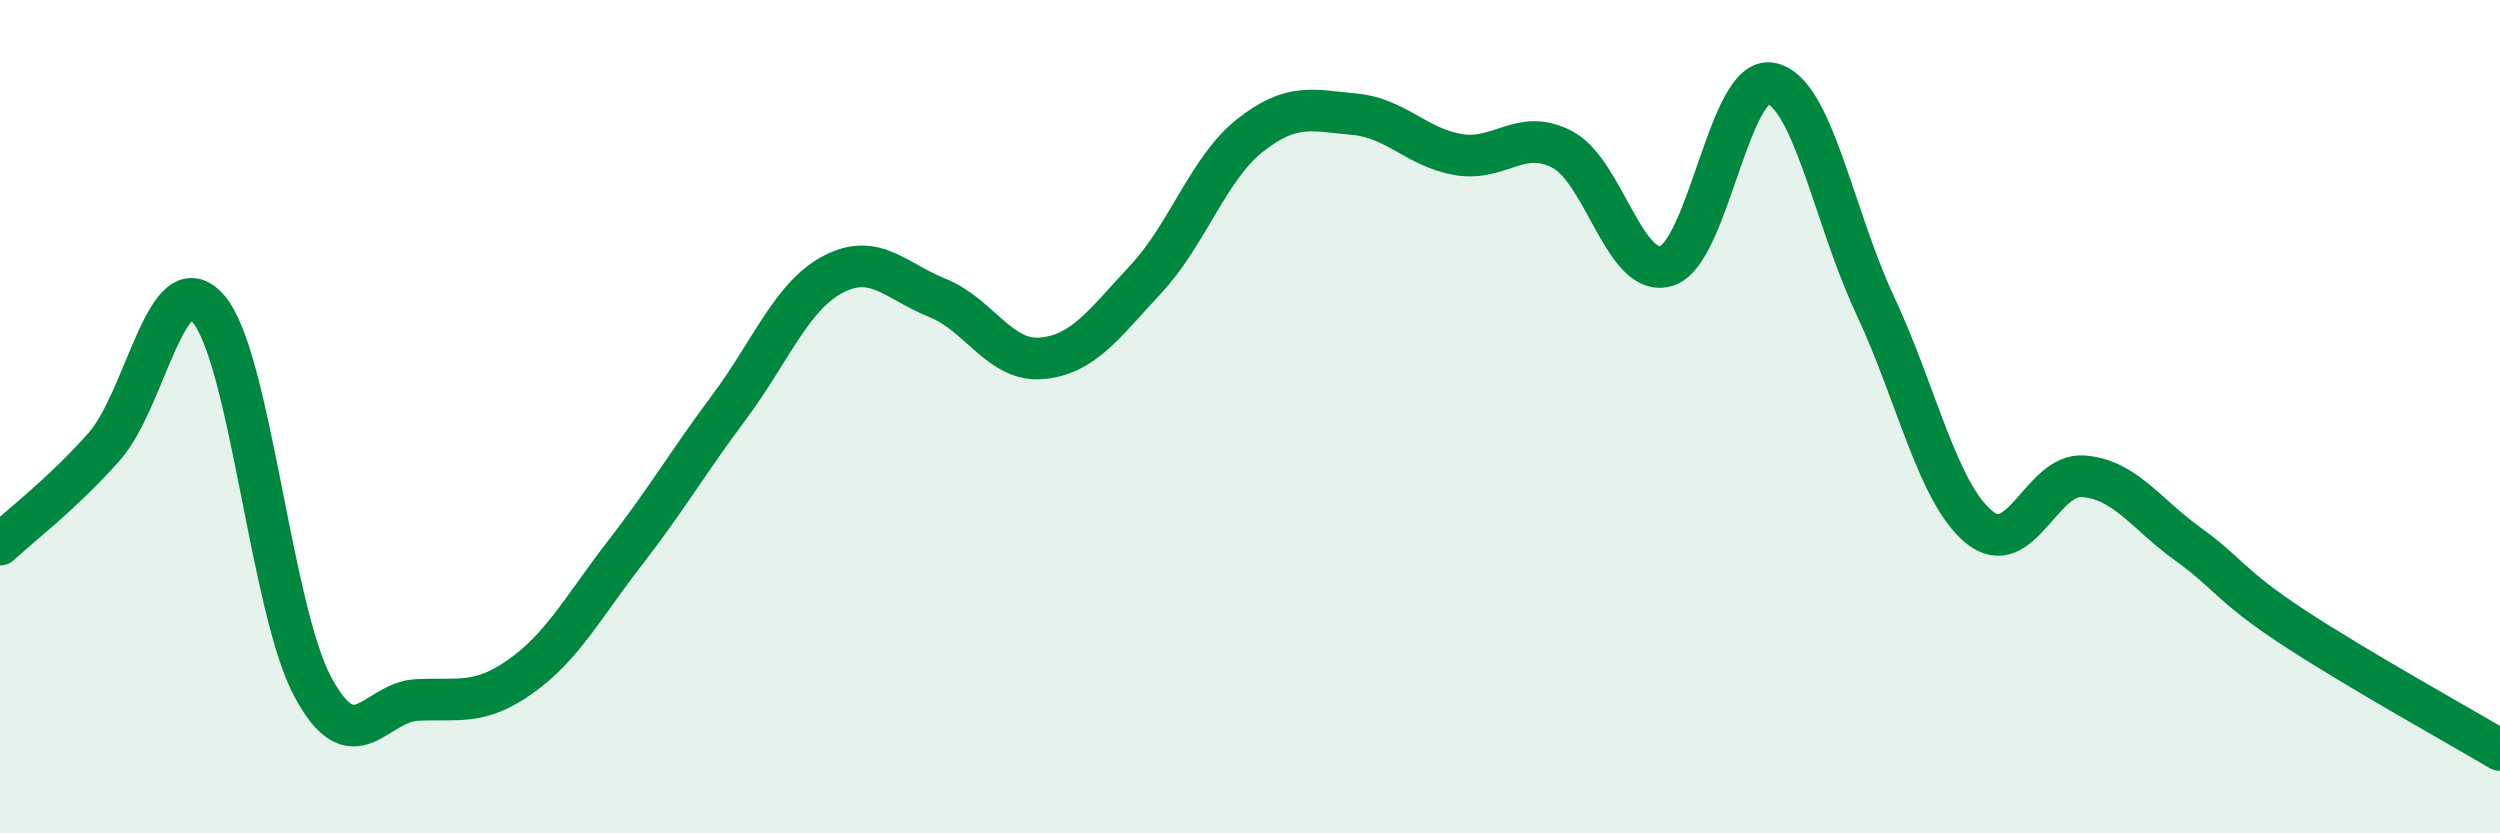
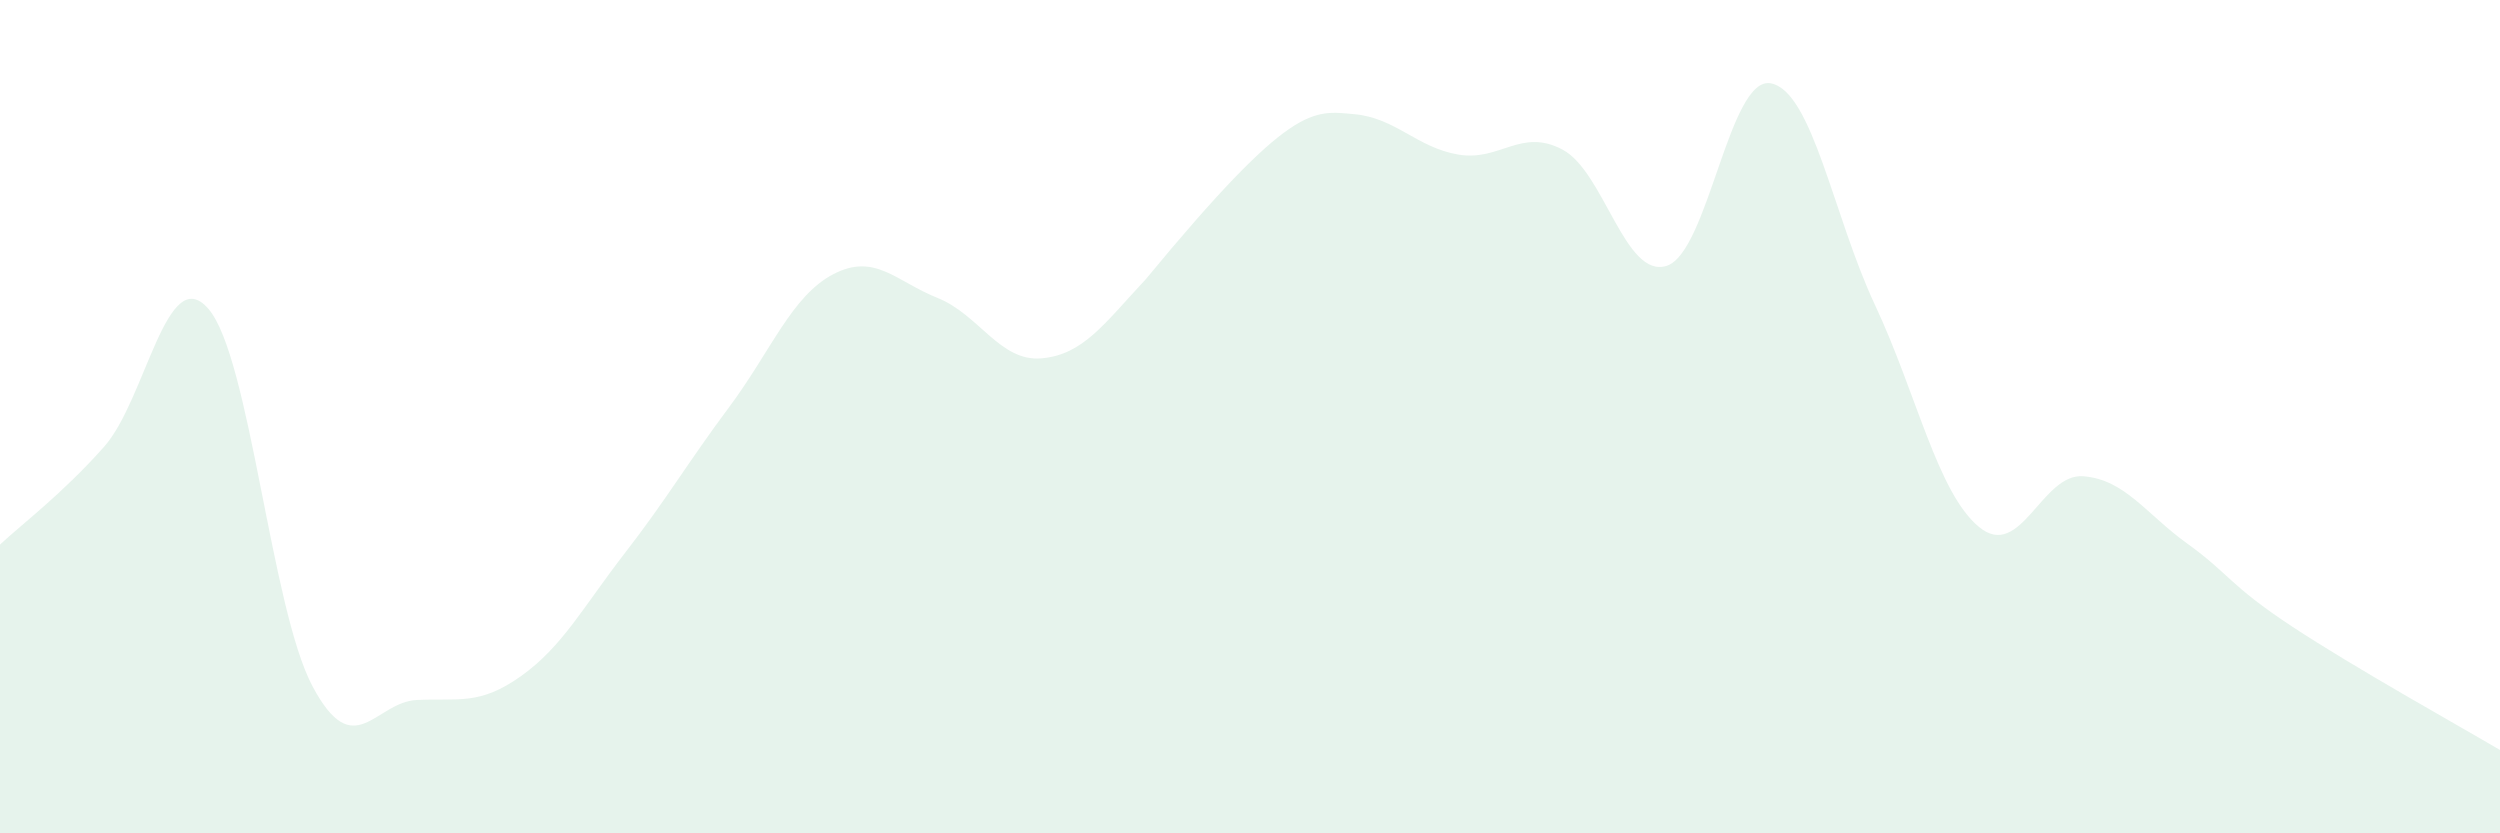
<svg xmlns="http://www.w3.org/2000/svg" width="60" height="20" viewBox="0 0 60 20">
-   <path d="M 0,13.07 C 0.5,12.6 1.5,11.85 2.5,10.72 C 3.5,9.59 4,6.26 5,7.41 C 6,8.56 6.5,14.59 7.5,16.47 C 8.5,18.35 9,16.85 10,16.8 C 11,16.75 11.5,16.94 12.5,16.23 C 13.5,15.52 14,14.56 15,13.27 C 16,11.98 16.5,11.11 17.5,9.77 C 18.5,8.43 19,7.1 20,6.58 C 21,6.06 21.5,6.75 22.5,7.15 C 23.5,7.55 24,8.69 25,8.6 C 26,8.51 26.5,7.77 27.5,6.7 C 28.5,5.63 29,4.04 30,3.25 C 31,2.46 31.5,2.65 32.5,2.74 C 33.5,2.83 34,3.54 35,3.71 C 36,3.88 36.5,3.06 37.5,3.59 C 38.5,4.12 39,6.7 40,6.38 C 41,6.06 41.5,1.81 42.5,2 C 43.5,2.19 44,5.19 45,7.32 C 46,9.45 46.5,11.83 47.5,12.65 C 48.5,13.47 49,11.35 50,11.43 C 51,11.51 51.5,12.33 52.5,13.05 C 53.5,13.77 53.5,14.04 55,15.03 C 56.5,16.02 59,17.41 60,18L60 20L0 20Z" fill="#008740" opacity="0.1" stroke-linecap="round" stroke-linejoin="round" />
-   <path d="M 0,13.07 C 0.5,12.6 1.5,11.85 2.5,10.72 C 3.5,9.59 4,6.26 5,7.41 C 6,8.56 6.5,14.59 7.5,16.47 C 8.5,18.35 9,16.85 10,16.8 C 11,16.75 11.5,16.94 12.5,16.23 C 13.5,15.52 14,14.56 15,13.27 C 16,11.98 16.5,11.11 17.5,9.77 C 18.5,8.43 19,7.1 20,6.58 C 21,6.06 21.5,6.75 22.5,7.15 C 23.5,7.55 24,8.69 25,8.6 C 26,8.51 26.5,7.77 27.5,6.7 C 28.5,5.63 29,4.04 30,3.25 C 31,2.46 31.5,2.65 32.5,2.74 C 33.5,2.83 34,3.54 35,3.71 C 36,3.88 36.5,3.06 37.5,3.59 C 38.5,4.12 39,6.7 40,6.38 C 41,6.06 41.5,1.81 42.5,2 C 43.5,2.19 44,5.19 45,7.32 C 46,9.45 46.5,11.83 47.5,12.65 C 48.5,13.47 49,11.35 50,11.43 C 51,11.51 51.5,12.33 52.5,13.05 C 53.5,13.77 53.5,14.04 55,15.03 C 56.5,16.02 59,17.41 60,18" stroke="#008740" stroke-width="1" fill="none" stroke-linecap="round" stroke-linejoin="round" />
+   <path d="M 0,13.07 C 0.5,12.6 1.5,11.85 2.5,10.72 C 3.5,9.59 4,6.26 5,7.41 C 6,8.56 6.5,14.59 7.5,16.47 C 8.5,18.35 9,16.85 10,16.8 C 11,16.75 11.5,16.94 12.5,16.23 C 13.5,15.52 14,14.56 15,13.27 C 16,11.98 16.5,11.11 17.5,9.77 C 18.5,8.43 19,7.1 20,6.58 C 21,6.06 21.5,6.75 22.5,7.15 C 23.5,7.55 24,8.69 25,8.6 C 26,8.51 26.5,7.77 27.5,6.7 C 31,2.46 31.5,2.65 32.5,2.74 C 33.5,2.83 34,3.54 35,3.71 C 36,3.88 36.5,3.06 37.5,3.59 C 38.5,4.12 39,6.7 40,6.38 C 41,6.06 41.5,1.81 42.5,2 C 43.5,2.19 44,5.19 45,7.32 C 46,9.45 46.5,11.83 47.5,12.65 C 48.5,13.47 49,11.35 50,11.43 C 51,11.51 51.5,12.33 52.5,13.05 C 53.5,13.77 53.5,14.04 55,15.03 C 56.5,16.02 59,17.41 60,18L60 20L0 20Z" fill="#008740" opacity="0.1" stroke-linecap="round" stroke-linejoin="round" />
</svg>